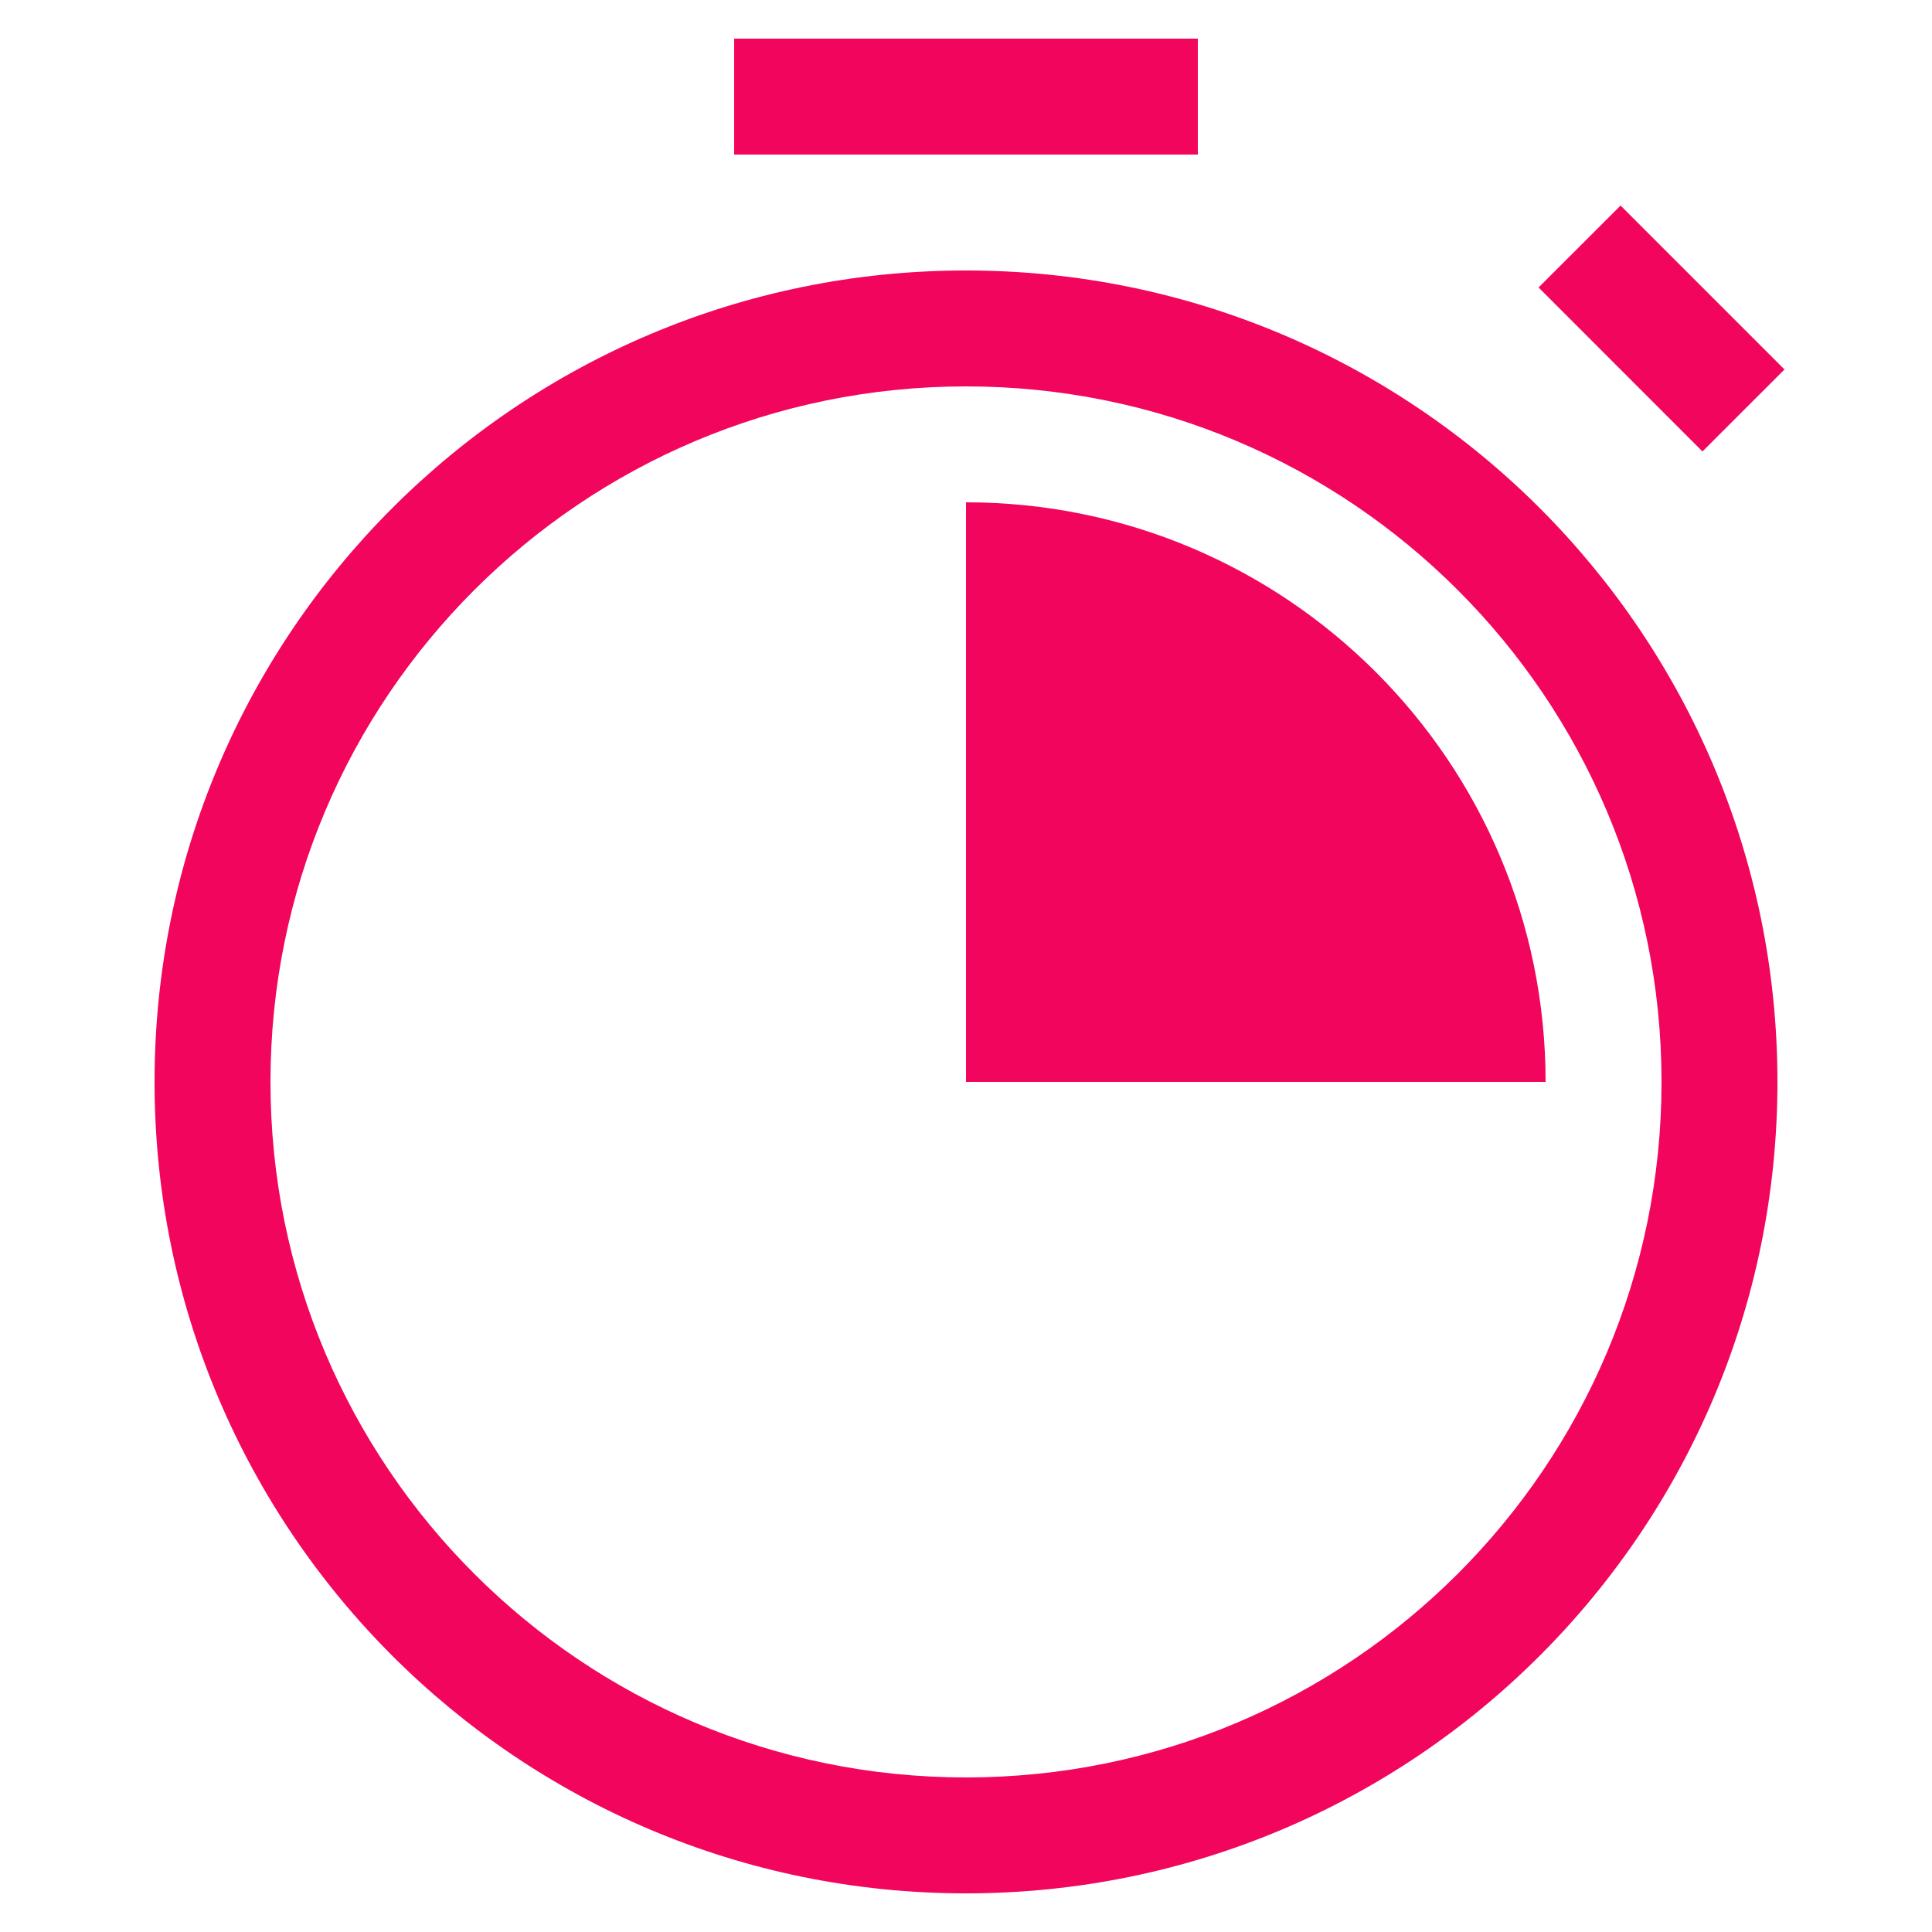
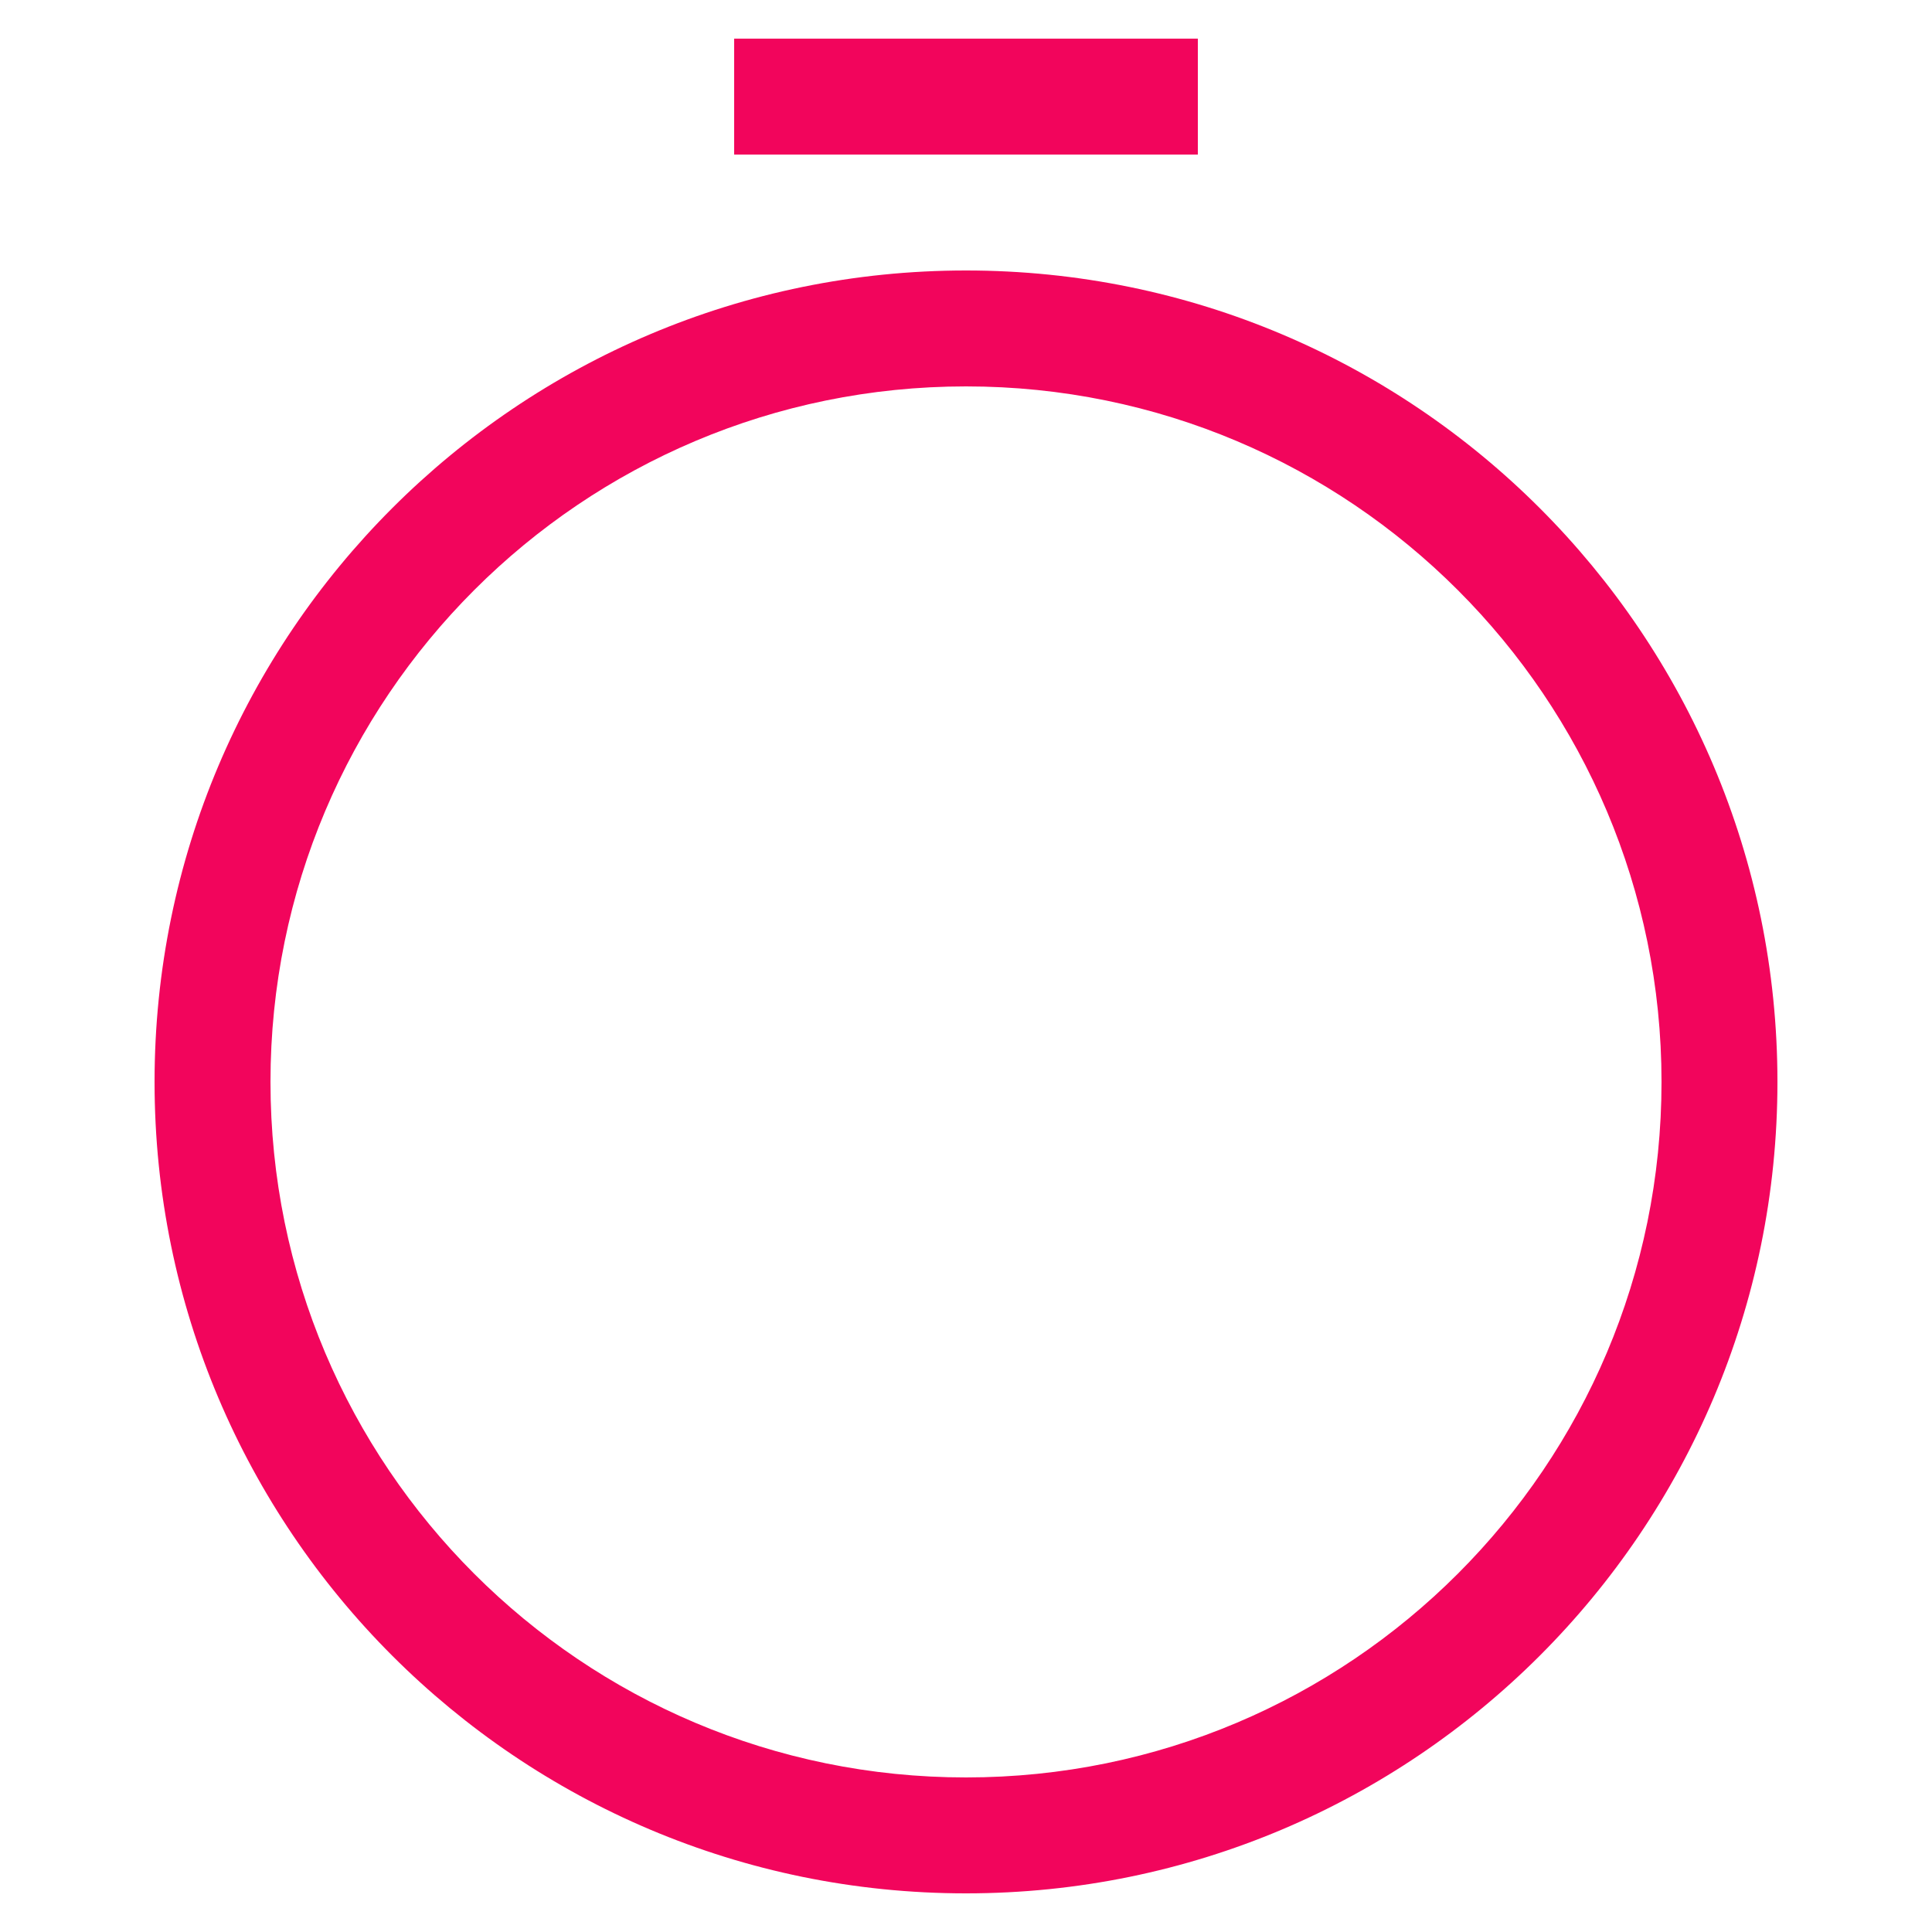
<svg xmlns="http://www.w3.org/2000/svg" width="25" height="25" viewBox="0 0 25 25" fill="none">
  <g clip-path="url(#clip0_1_2602)">
    <path d="M2 14C2 19.799 6.701 24.5 12.5 24.5C18.299 24.5 23 19.799 23 14C23 8.201 18.299 3.5 12.5 3.5C6.701 3.5 2 8.201 2 14ZM12.5 5C17.471 5 21.5 9.029 21.5 14C21.5 18.971 17.471 23 12.5 23C7.529 23 3.5 18.971 3.5 14C3.5 9.029 7.529 5 12.5 5Z" fill="#F2055C" />
    <path d="M15.5 0.5H9.5V2H15.5V0.5Z" fill="#F2055C" />
-     <path d="M20.97 2.66L19.909 3.72L22.03 5.842L23.091 4.781L20.97 2.66Z" fill="#F2055C" />
-     <path d="M12.5 6.5V14H20C20 9.858 16.642 6.5 12.5 6.5Z" fill="#F2055C" />
  </g>
  <defs>
    <clipPath id="clip0_1_2602">
      <rect width="24" height="24" fill="white" transform="translate(0.5 0.5)" />
    </clipPath>
  </defs>
</svg>